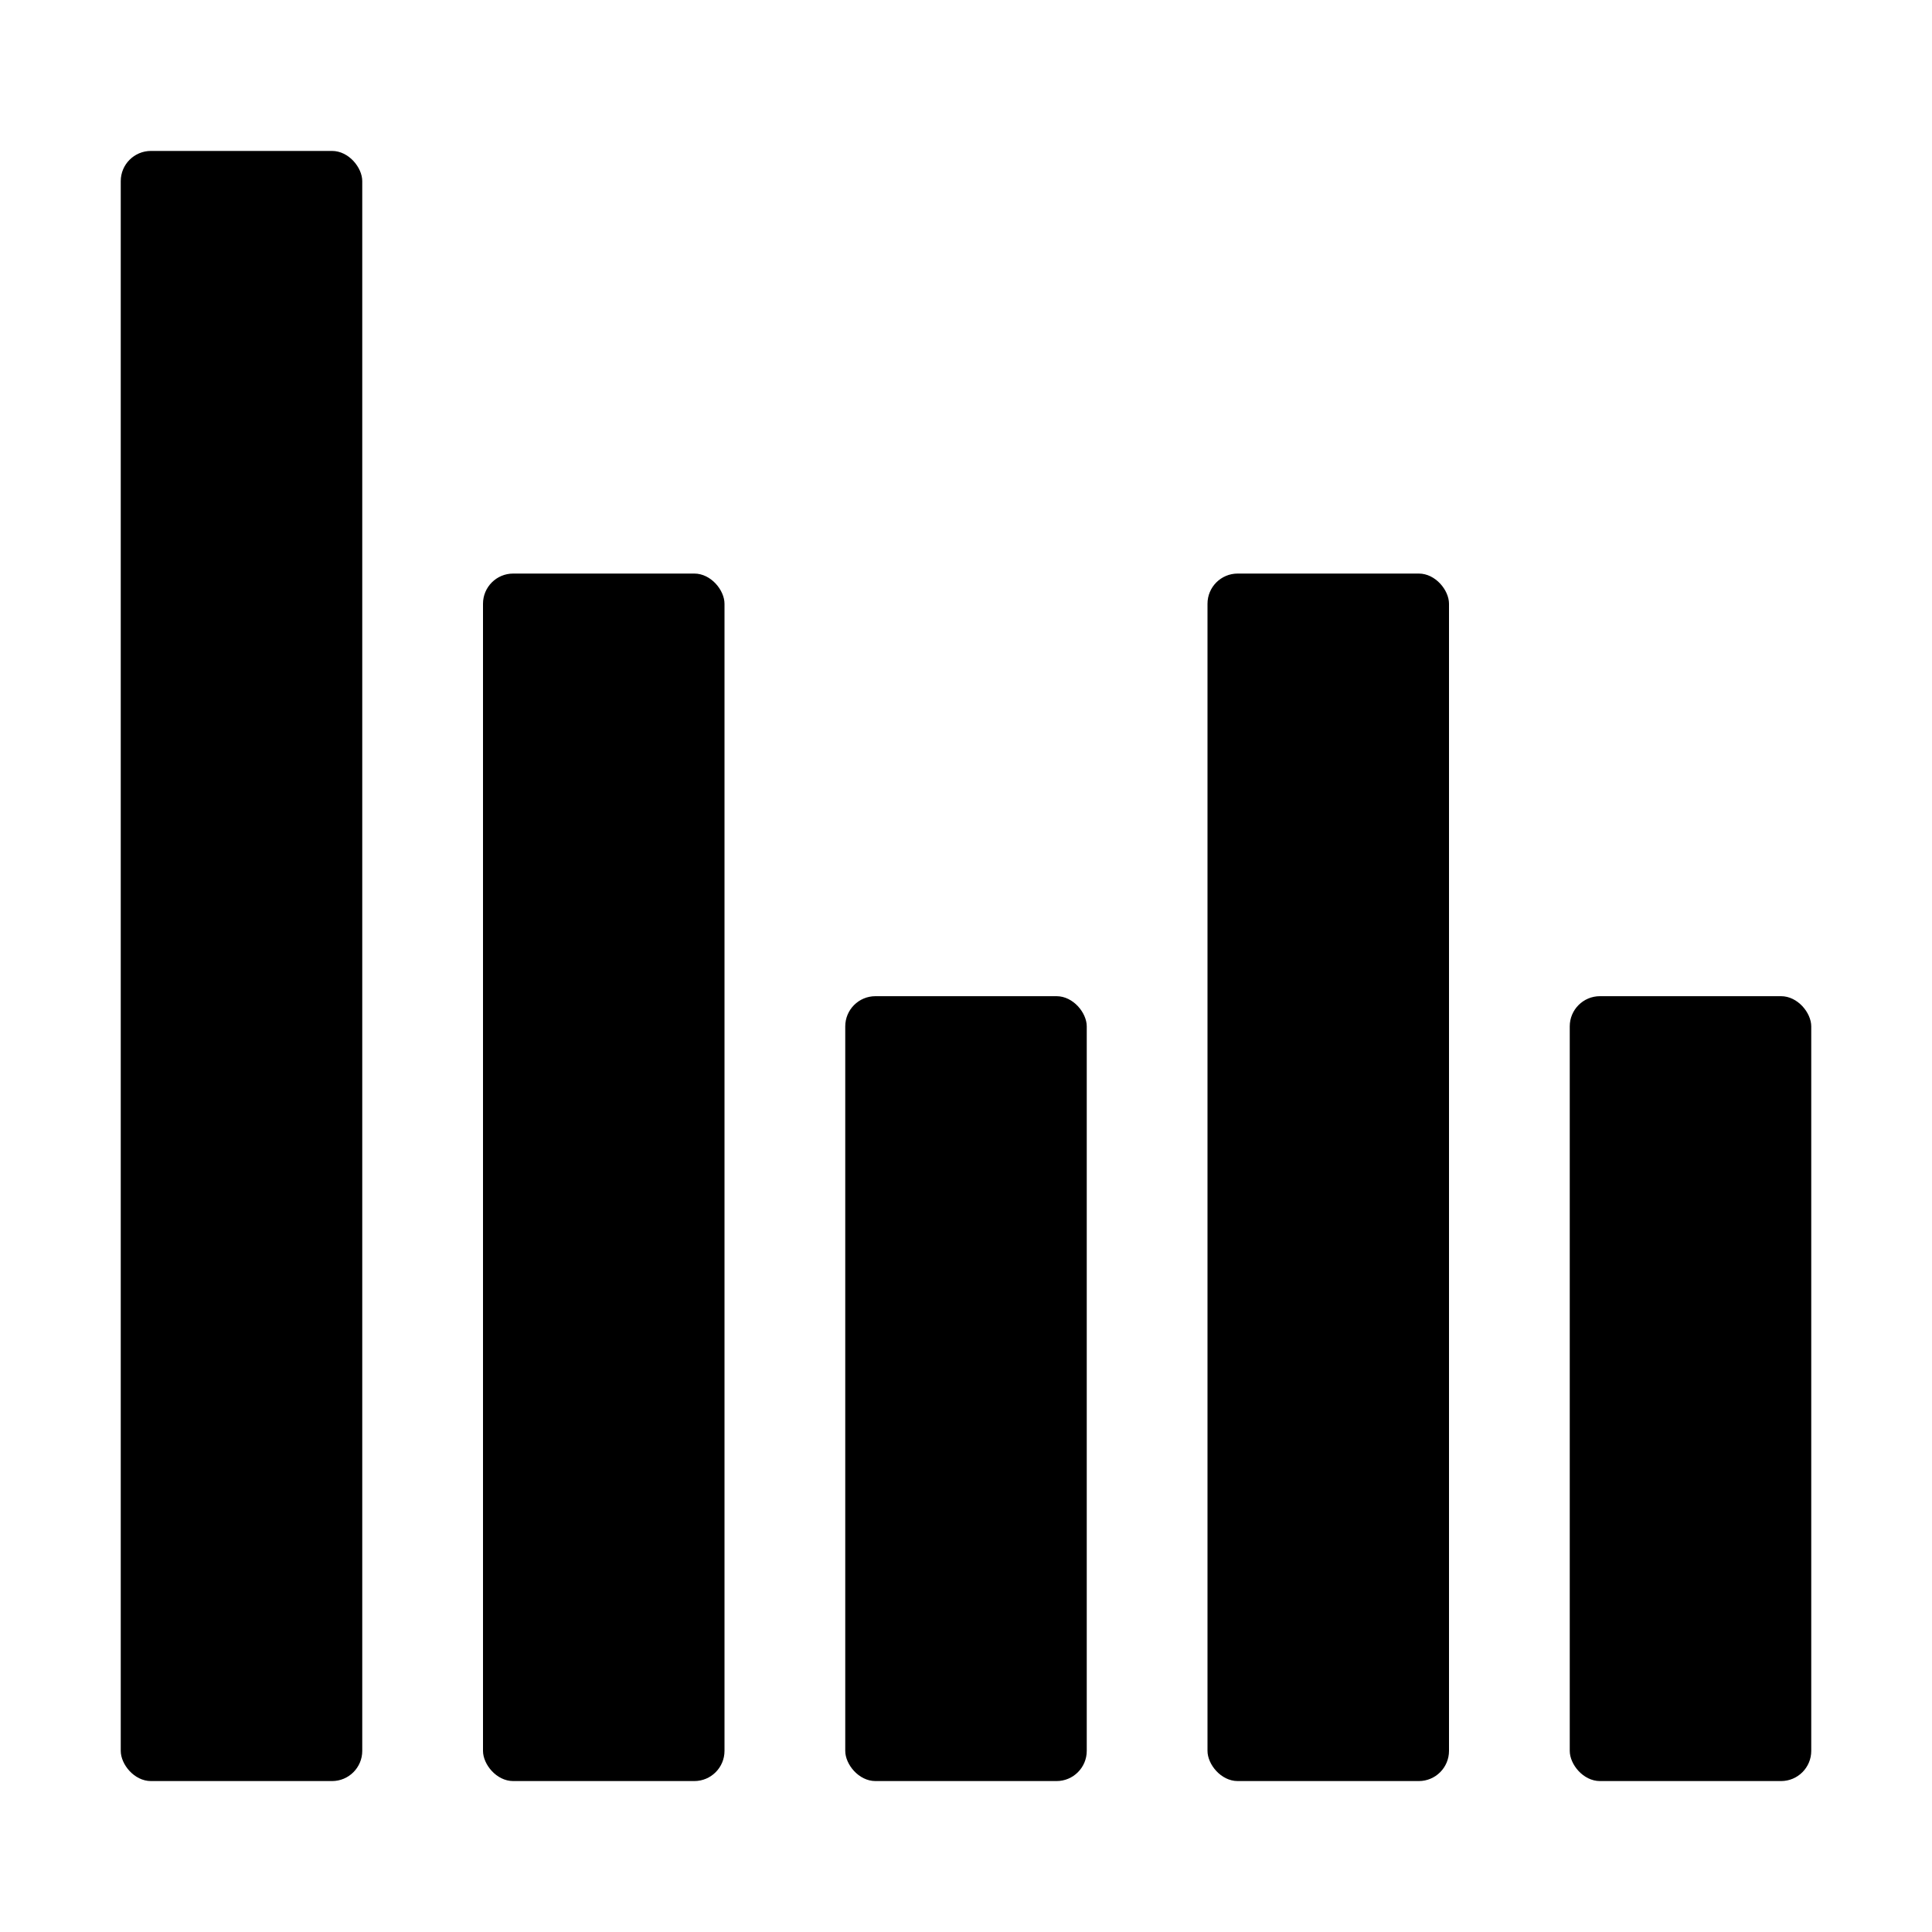
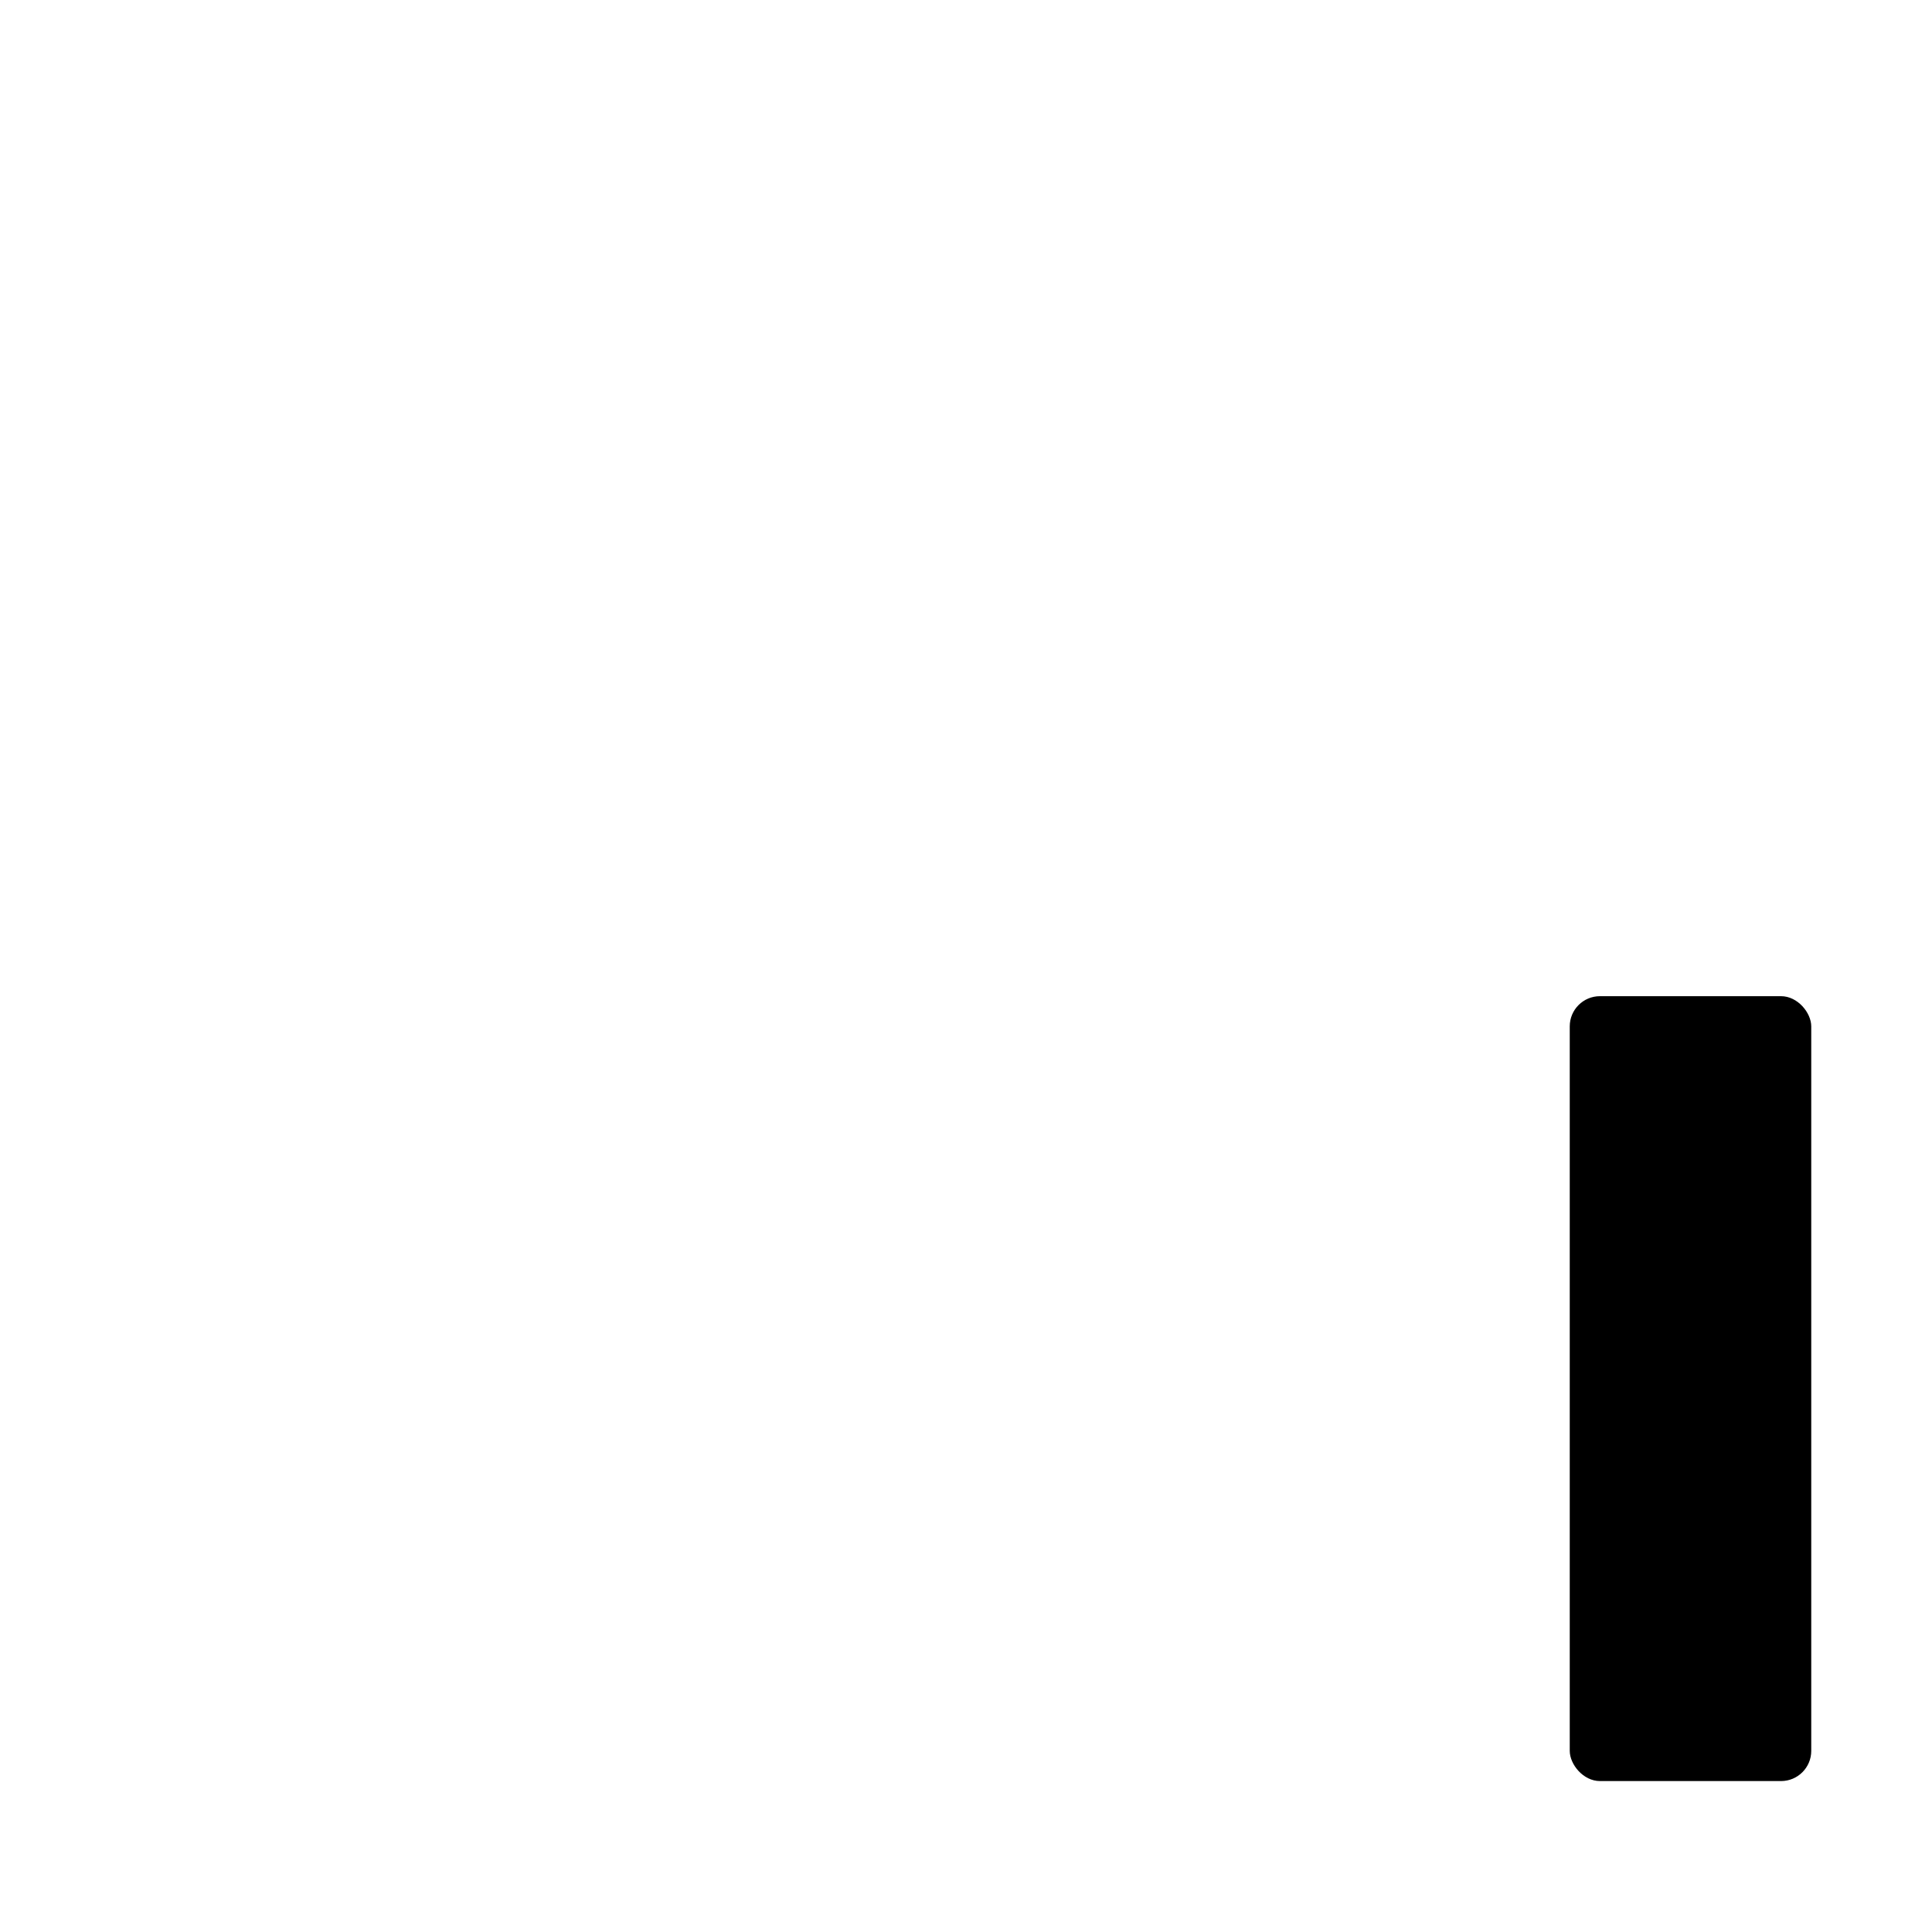
<svg xmlns="http://www.w3.org/2000/svg" x="0px" y="0px" width="64px" height="64px" viewBox="0 0 64 64">
  <g transform="translate(0, 0)">
-     <rect x="16" y="19" width="8" height="40" rx="1" ry="1" fill="#000" data-color="color-2" />
-     <rect x="28" y="33" width="8" height="26" rx="1" ry="1" fill="#000" />
-     <rect x="40" y="19" width="8" height="40" rx="1" ry="1" fill="#000" data-color="color-2" />
    <rect x="52" y="33" width="8" height="26" rx="1" ry="1" fill="#000" />
-     <rect x="4" y="5" width="8" height="54" rx="1" ry="1" fill="#000" />
  </g>
</svg>